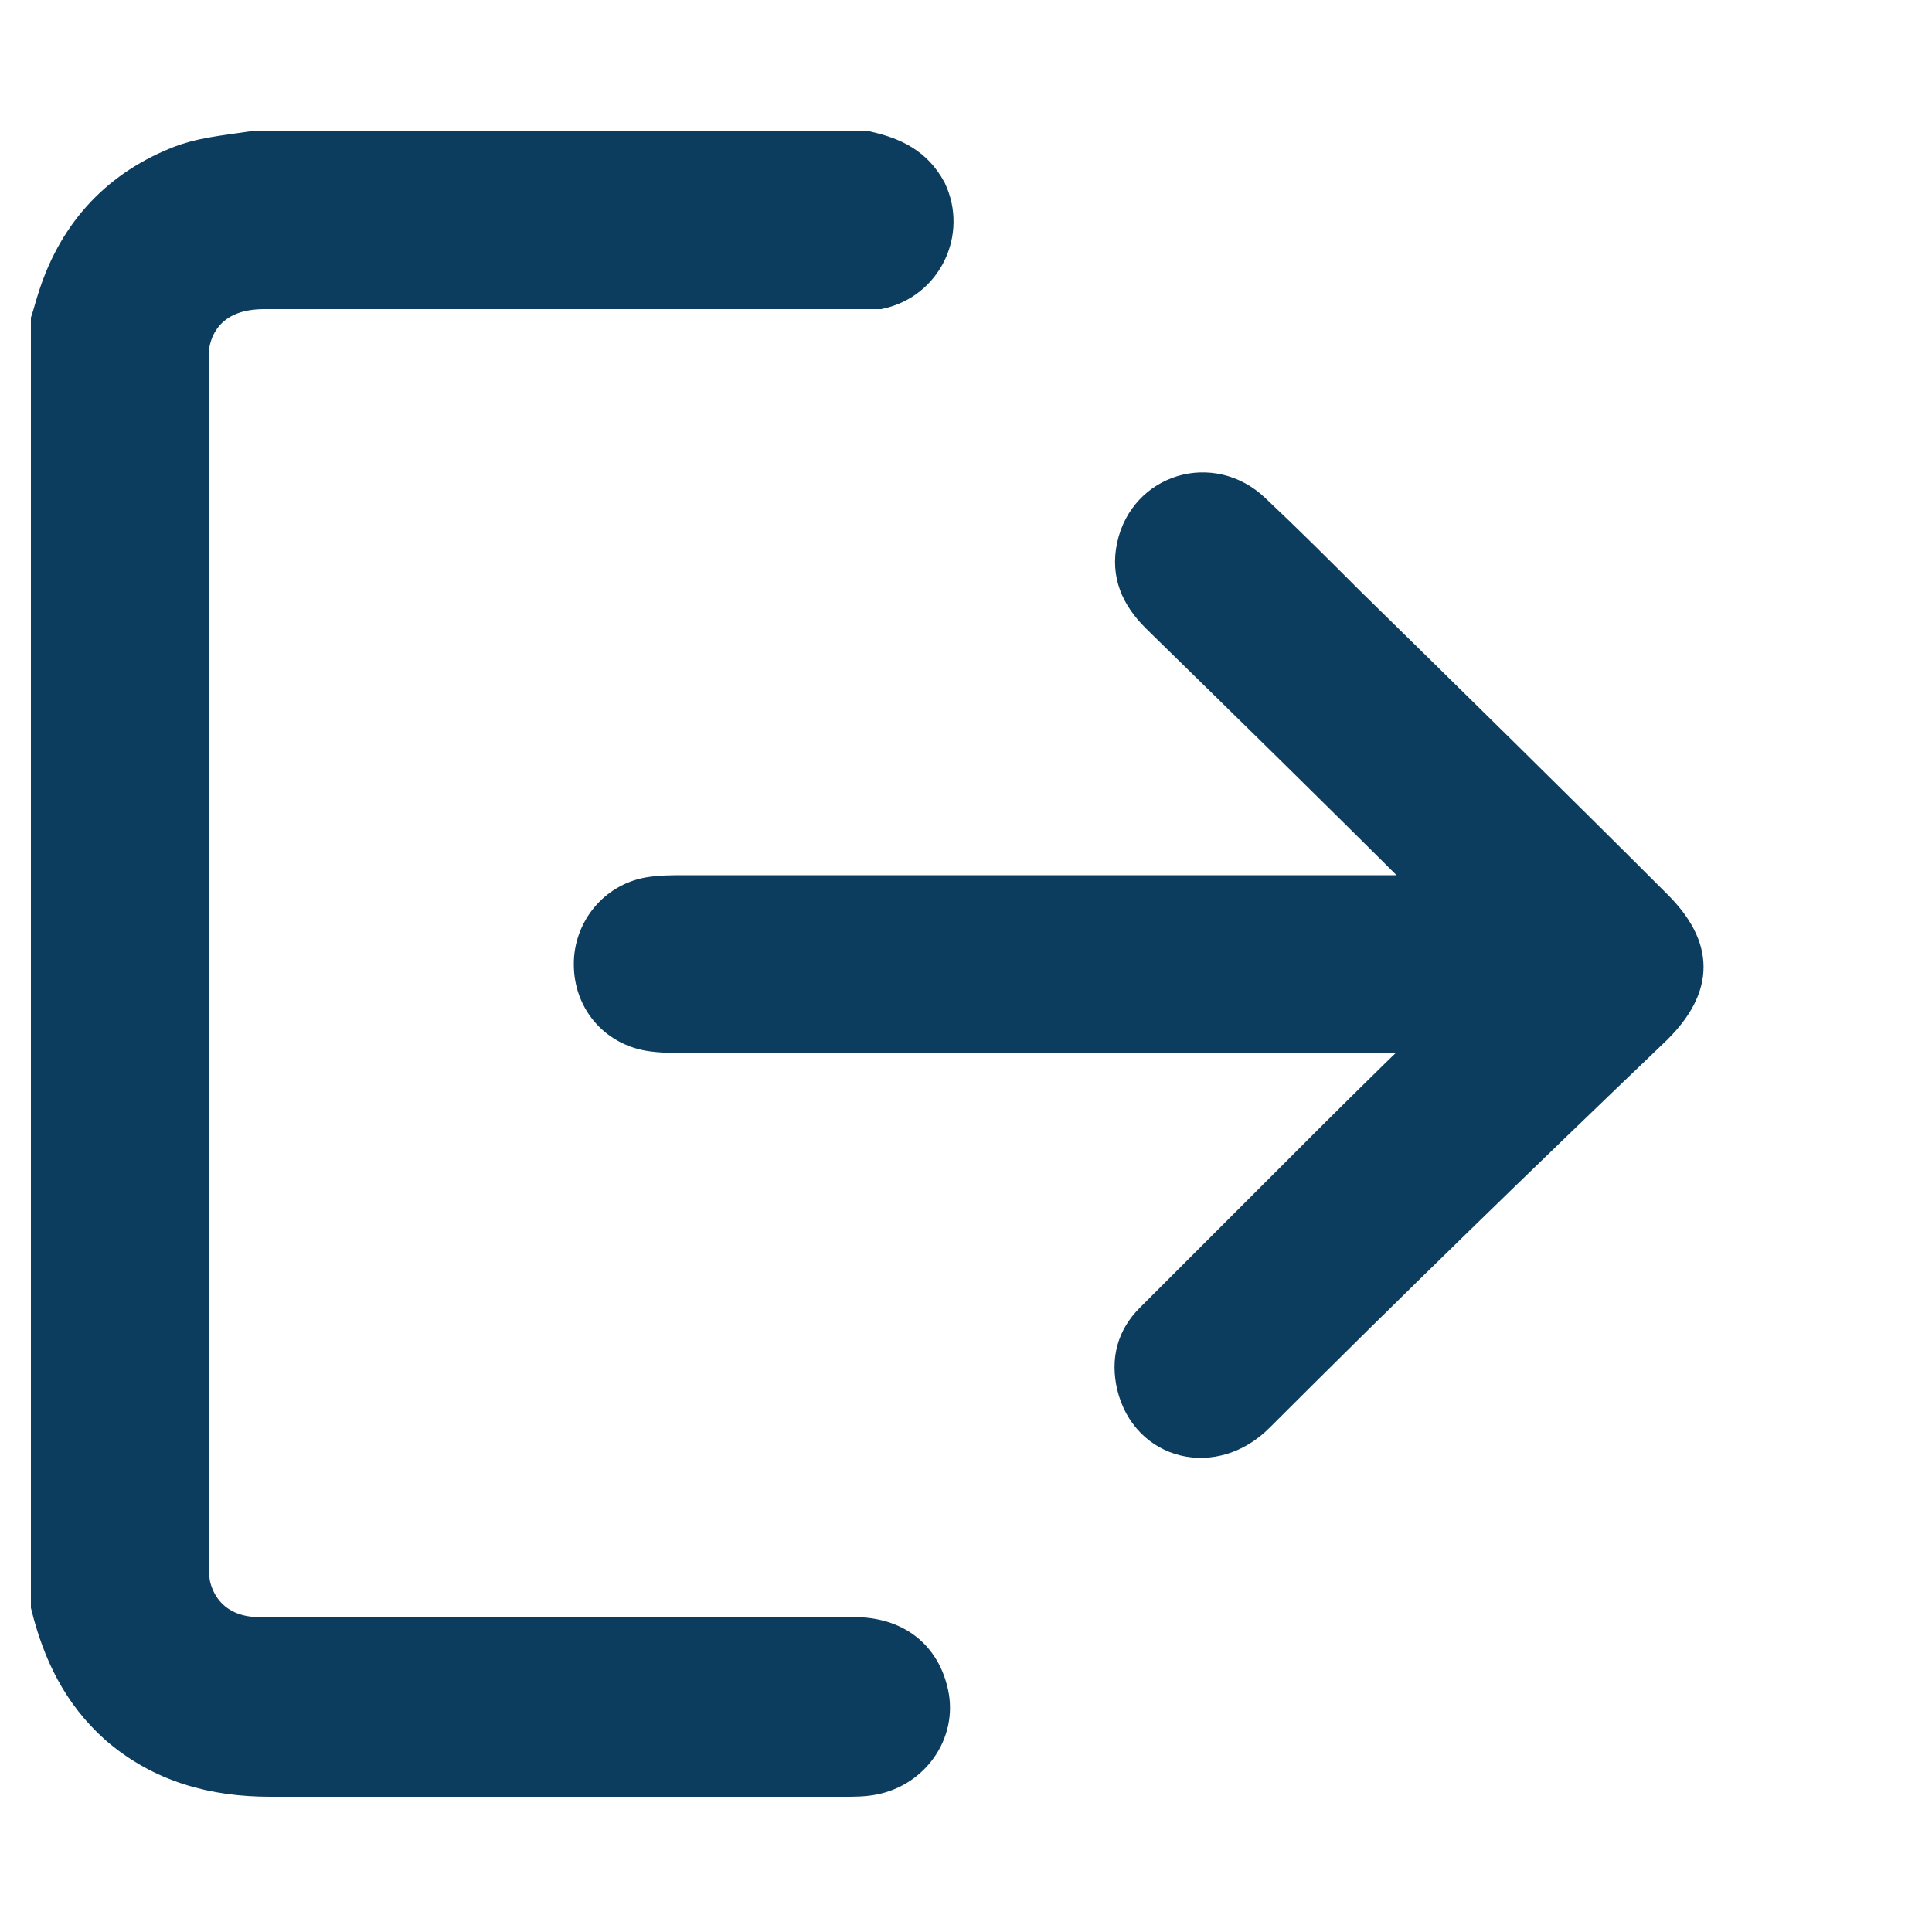
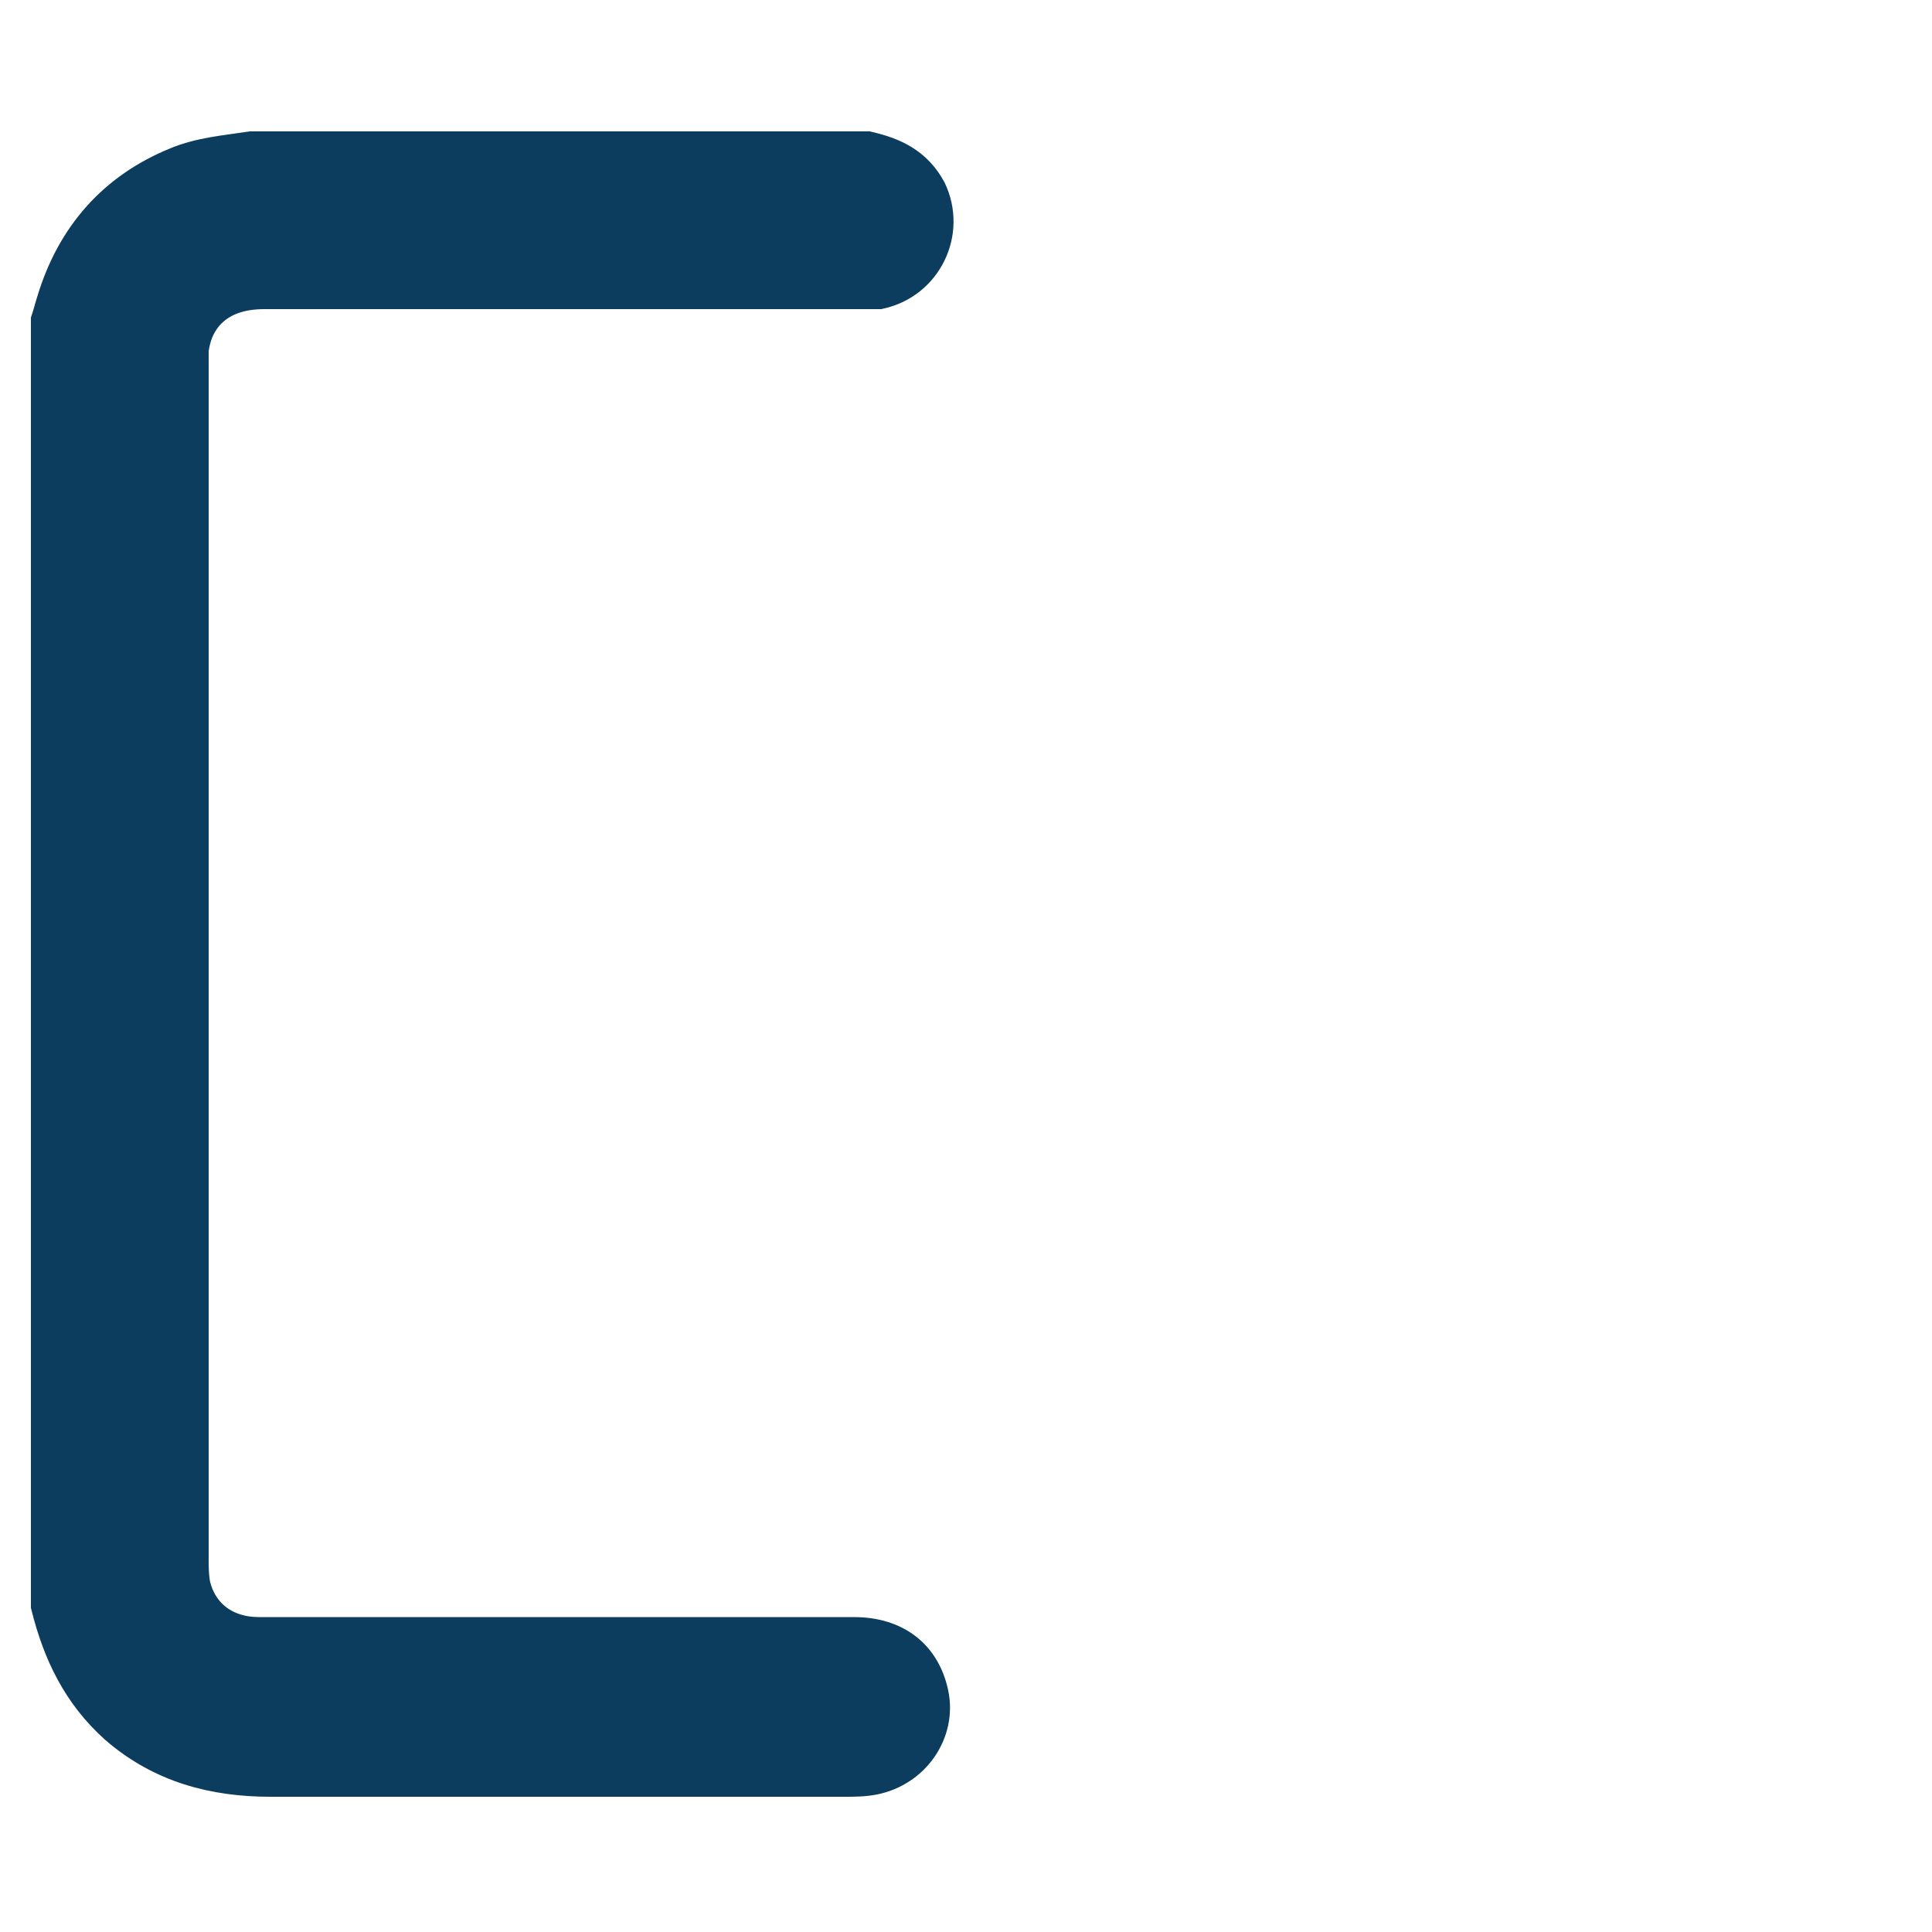
<svg xmlns="http://www.w3.org/2000/svg" version="1.1" id="圖層_1" x="0px" y="0px" viewBox="0 0 100 100" style="enable-background:new 0 0 100 100;" xml:space="preserve">
  <style type="text/css">
	.st0{fill:#0C3C5E;stroke:#0C3C5E;stroke-width:2;stroke-miterlimit:10;}
</style>
  <g>
    <path class="st0" d="M44.9,7.8c1.3,0.3,2.4,0.8,3.1,2.1c1,2.1-0.2,4.6-2.5,5.1c-0.6,0-1.1,0-1.7,0c-10,0-20.1,0-30.1,0   c-1.2,0-2.3,0.3-3.1,1.2c-0.5,0.6-0.7,1.2-0.8,1.9c0,0.3,0,0.6,0,0.9c0,20.5,0,41.1,0,61.6c0,0.5,0,1,0.1,1.5   c0.4,1.6,1.7,2.6,3.5,2.6c7.1,0,14.1,0,21.2,0c3.2,0,6.4,0,9.6,0c2.1,0,3.5,1.1,3.9,3s-0.9,3.8-2.9,4.2c-0.5,0.1-1,0.1-1.5,0.1   c-9.9,0-19.8,0-29.7,0c-2.9,0-5.6-0.7-7.9-2.7c-1.9-1.7-2.9-3.8-3.5-6.2c0-22.2,0-44.3,0-66.5c0.1-0.3,0.2-0.7,0.3-1   c1-3.3,3.1-5.7,6.3-7C10.4,8.1,11.7,8,13,7.8C23.7,7.8,34.3,7.8,44.9,7.8z" />
-     <path class="st0" d="M74.4,53.6c-0.3-0.2-0.7-0.1-1-0.1c-12.7,0-25.3,0-38,0c-0.6,0-1.2,0-1.8-0.1c-1.7-0.3-2.9-1.7-2.9-3.5   c0-1.7,1.2-3.2,2.9-3.5c0.6-0.1,1.2-0.1,1.8-0.1c12.7,0,25.3,0,38,0c0.3,0,0.7,0,1.1,0c-0.1-0.4-0.4-0.6-0.6-0.8   c-4.6-4.6-9.2-9.1-13.9-13.7c-1-1-1.5-2.1-1.2-3.5c0.6-2.8,3.9-3.8,6-1.8c1.7,1.6,3.3,3.2,4.9,4.8C75,36.5,80.3,41.7,85.6,47   c2.1,2.1,2.1,4,0,6.1C78.7,59.7,71.8,66.4,65,73.2c-2.2,2.2-5.5,1.4-6.2-1.5c-0.3-1.3,0-2.4,0.9-3.3c2.5-2.5,5-5,7.5-7.5   c2.3-2.3,4.6-4.6,7-6.9C74.3,53.9,74.5,53.8,74.4,53.6z" />
  </g>
</svg>